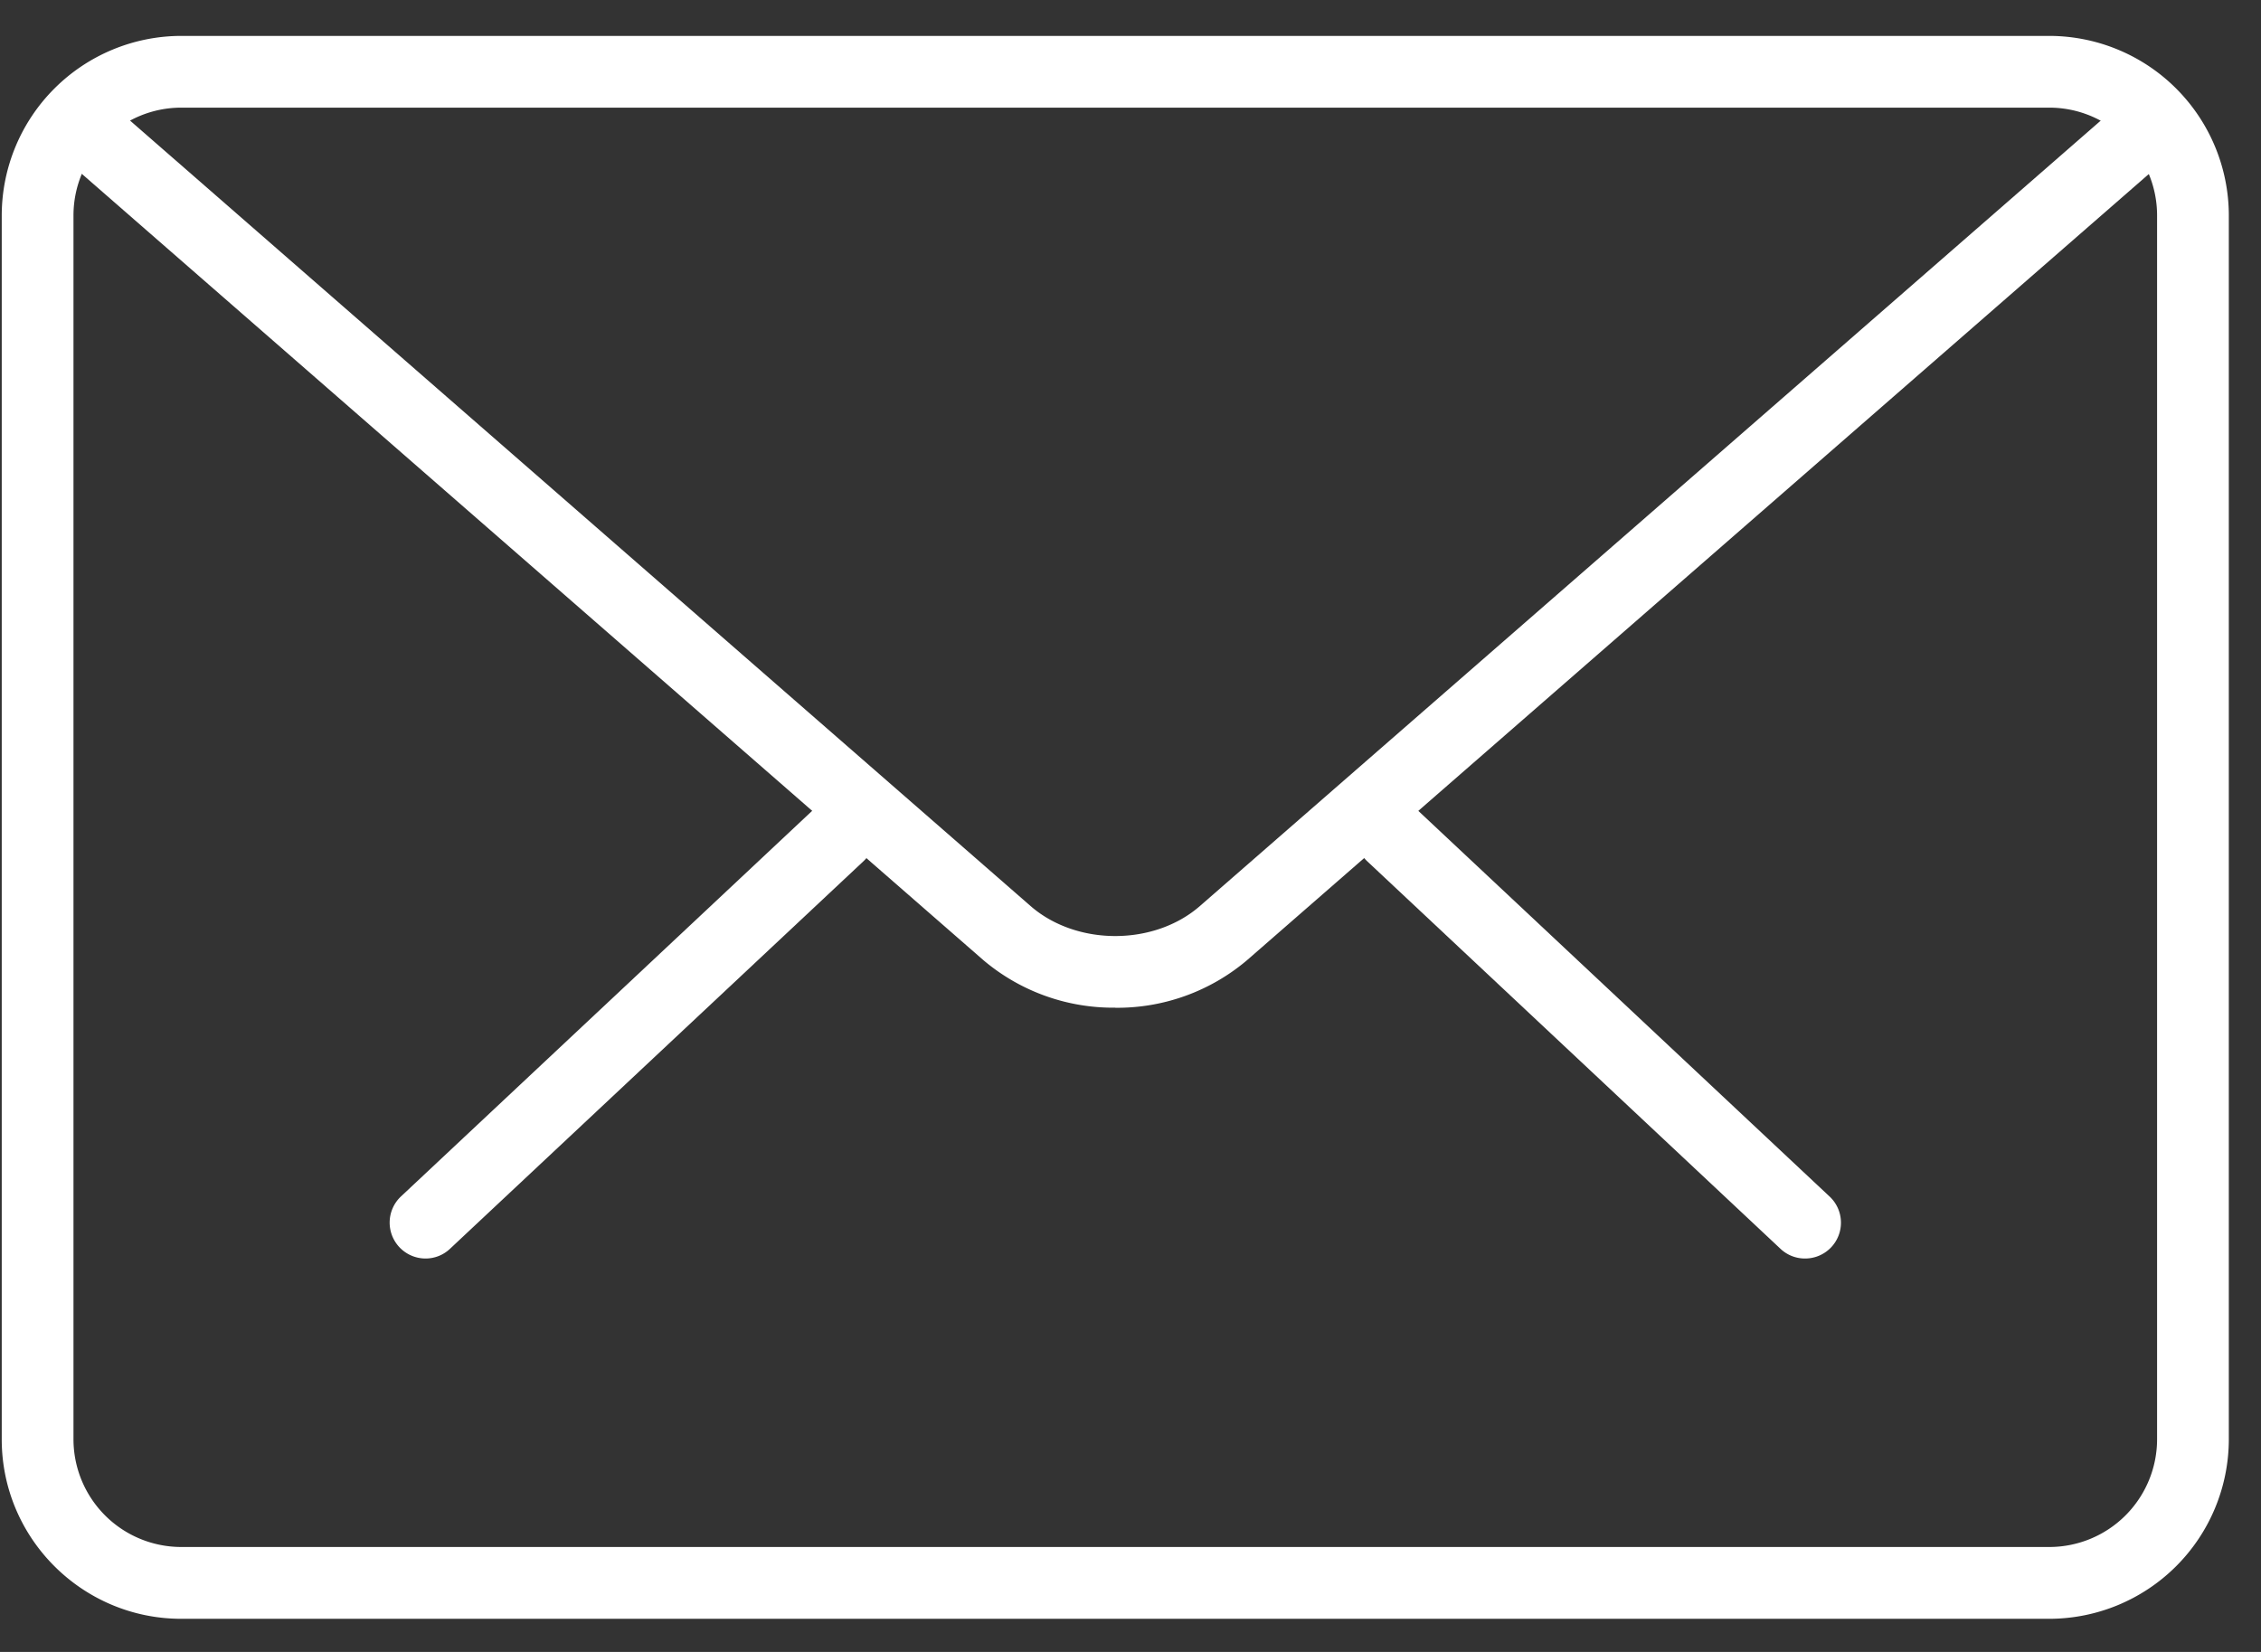
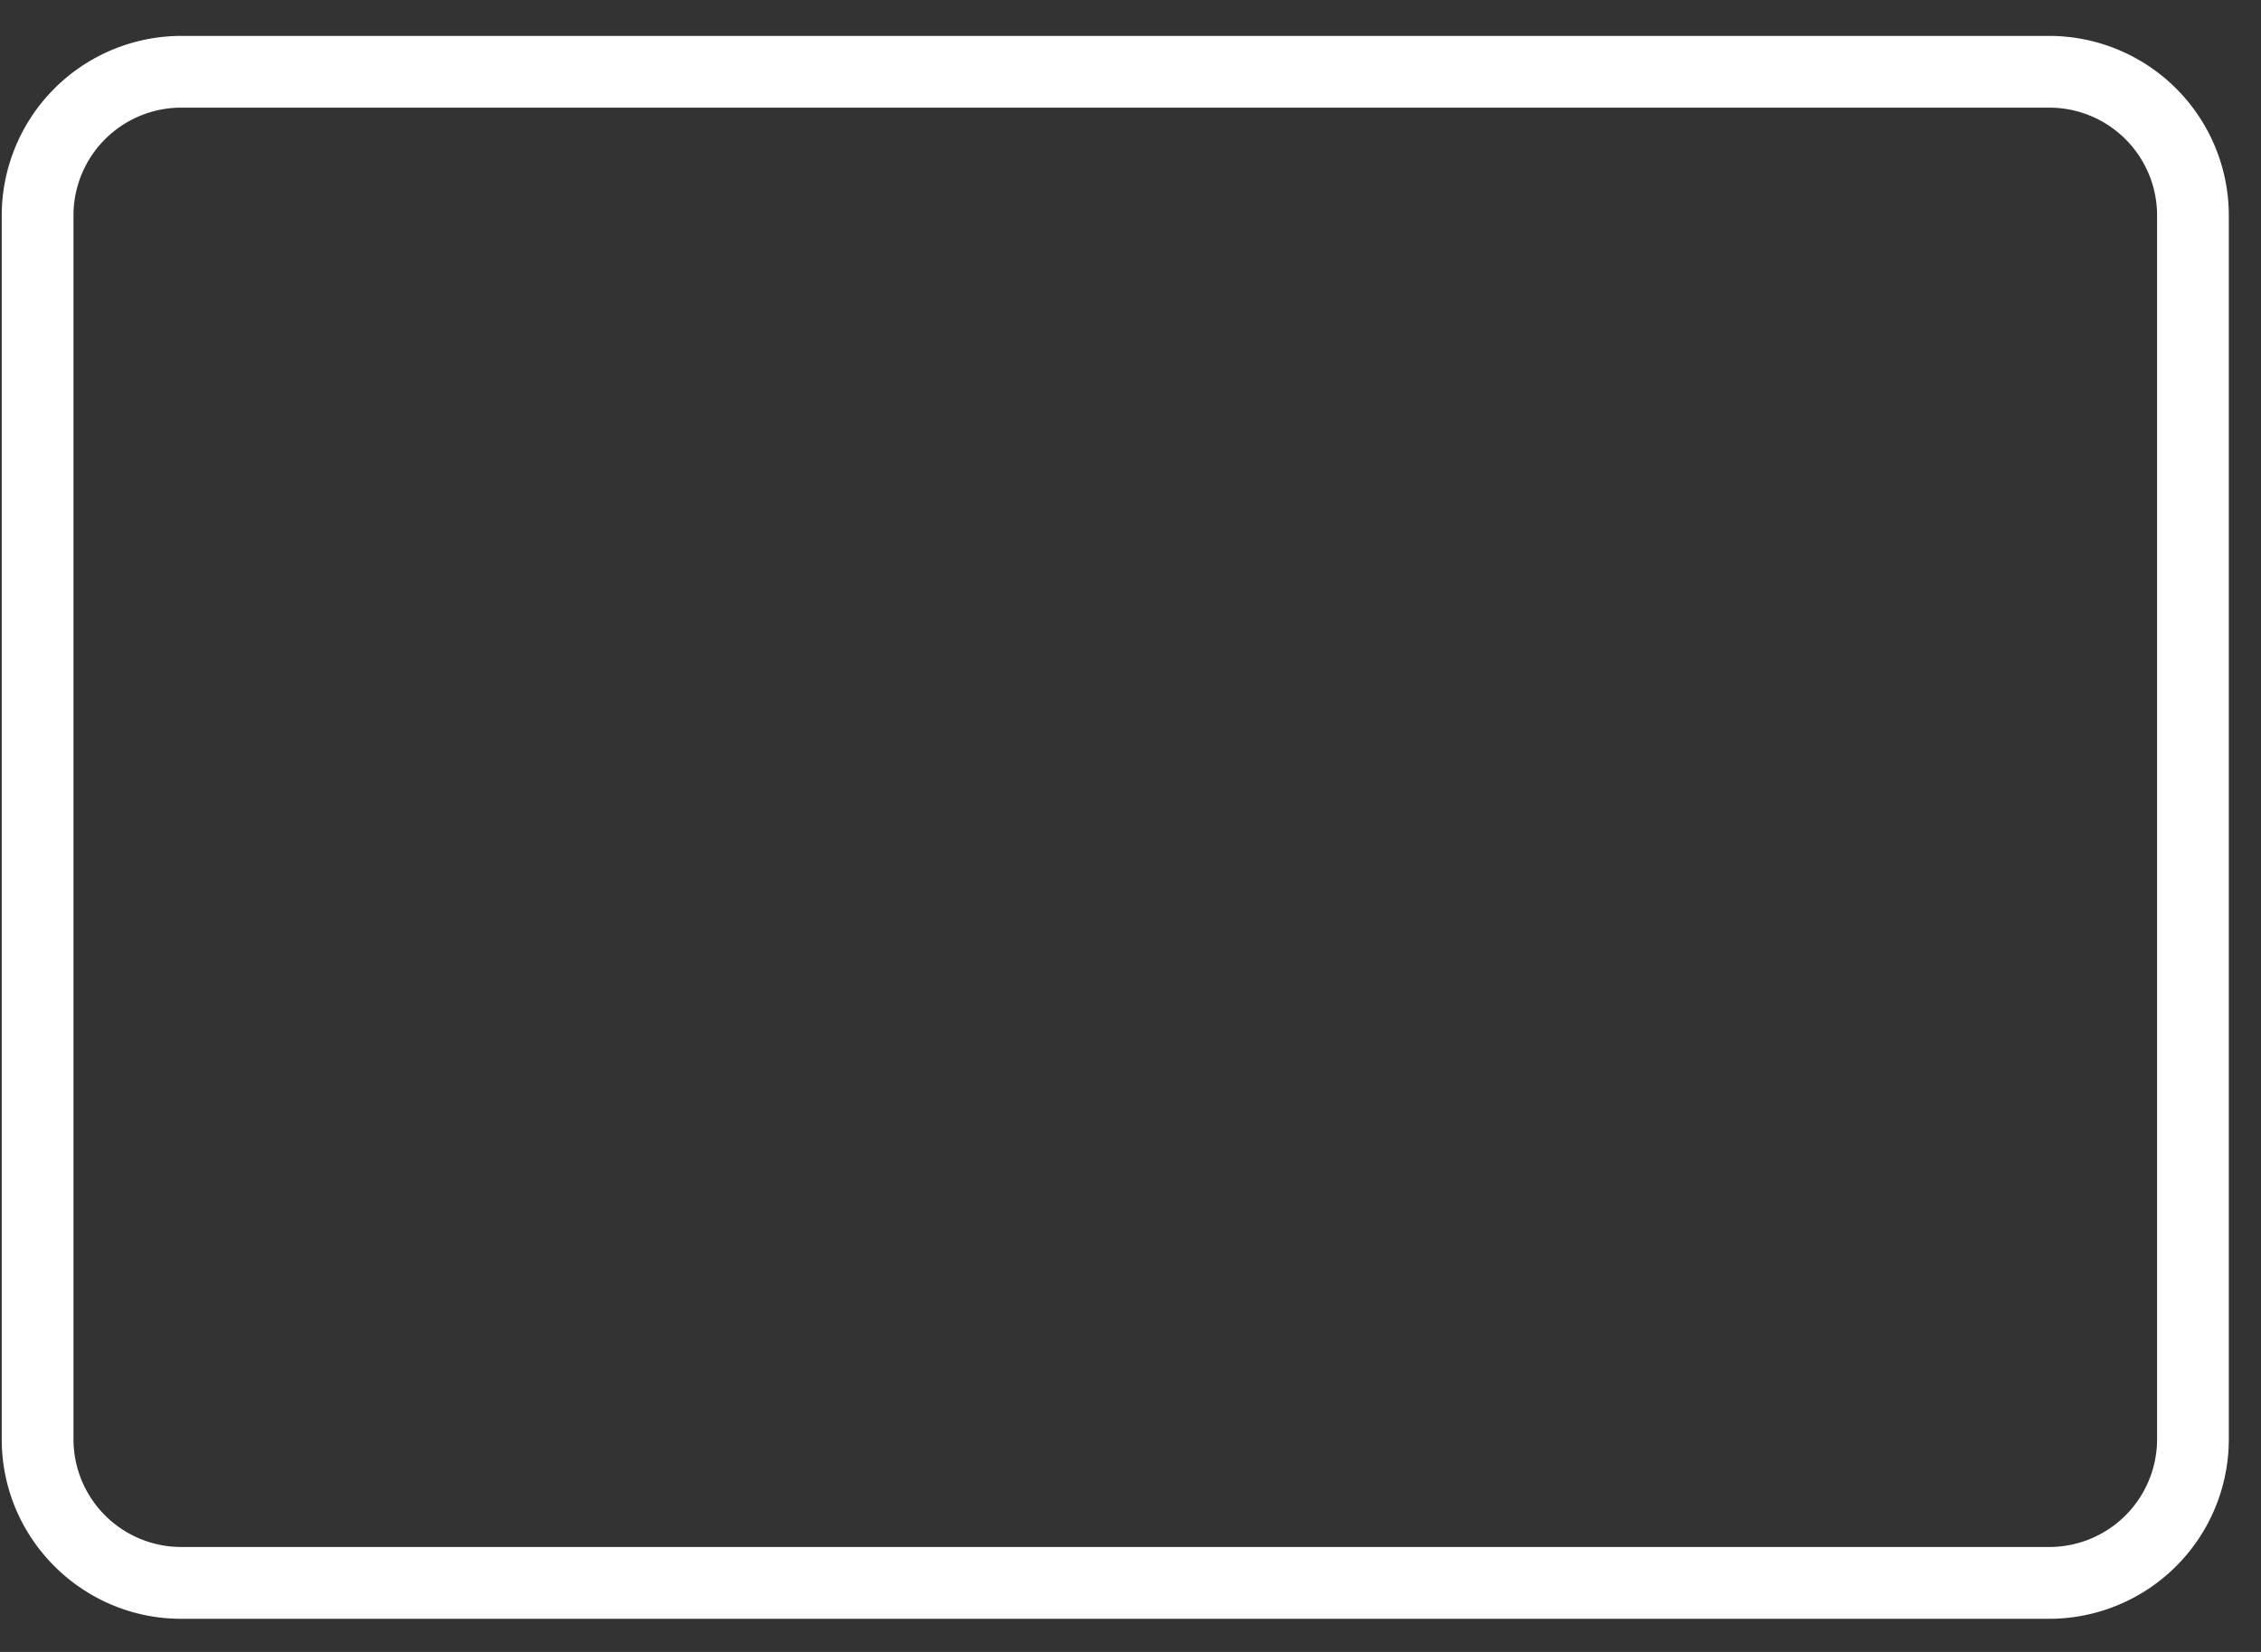
<svg xmlns="http://www.w3.org/2000/svg" width="26" height="19" viewBox="0 0 26 19">
  <rect x="0" y="0" width="26" height="19" fill="#333333" stroke="none" />
  <g>
    <g>
      <g>
        <g>
-           <path fill="#fff" d="M20.755 14.475a.409.409 0 0 1-.282-.113L15.72 9.904a.412.412 0 1 1 .566-.6l4.752 4.457a.412.412 0 0 1-.284.714z" />
-         </g>
+           </g>
        <g>
-           <path fill="#fff" d="M4.894 14.475a.413.413 0 0 1-.283-.714l4.753-4.458a.413.413 0 0 1 .566.602l-4.754 4.457a.409.409 0 0 1-.282.113z" />
-         </g>
+           </g>
      </g>
      <g>
        <path fill="#fff" d="M23.565 1.238a1.24 1.24 0 0 1 1.24 1.24v14.077a1.24 1.24 0 0 1-1.24 1.238H2.085a1.24 1.24 0 0 1-1.24-1.238V2.477a1.24 1.24 0 0 1 1.24-1.239zm2.065 15.317V2.477A2.067 2.067 0 0 0 23.565.413H2.085A2.067 2.067 0 0 0 .02 2.477v14.078c0 1.139.927 2.064 2.065 2.064h21.48a2.067 2.067 0 0 0 2.065-2.064z" />
      </g>
      <g>
-         <path fill="#fff" d="M12.825 11.59a2.31 2.31 0 0 1-1.516-.546L.705 1.794a.414.414 0 0 1-.04-.583.415.415 0 0 1 .583-.04l10.603 9.25c.528.46 1.42.46 1.947 0l10.59-9.235a.413.413 0 0 1 .543.623l-10.59 9.234a2.307 2.307 0 0 1-1.516.548z" />
-       </g>
+         </g>
    </g>
  </g>
</svg>